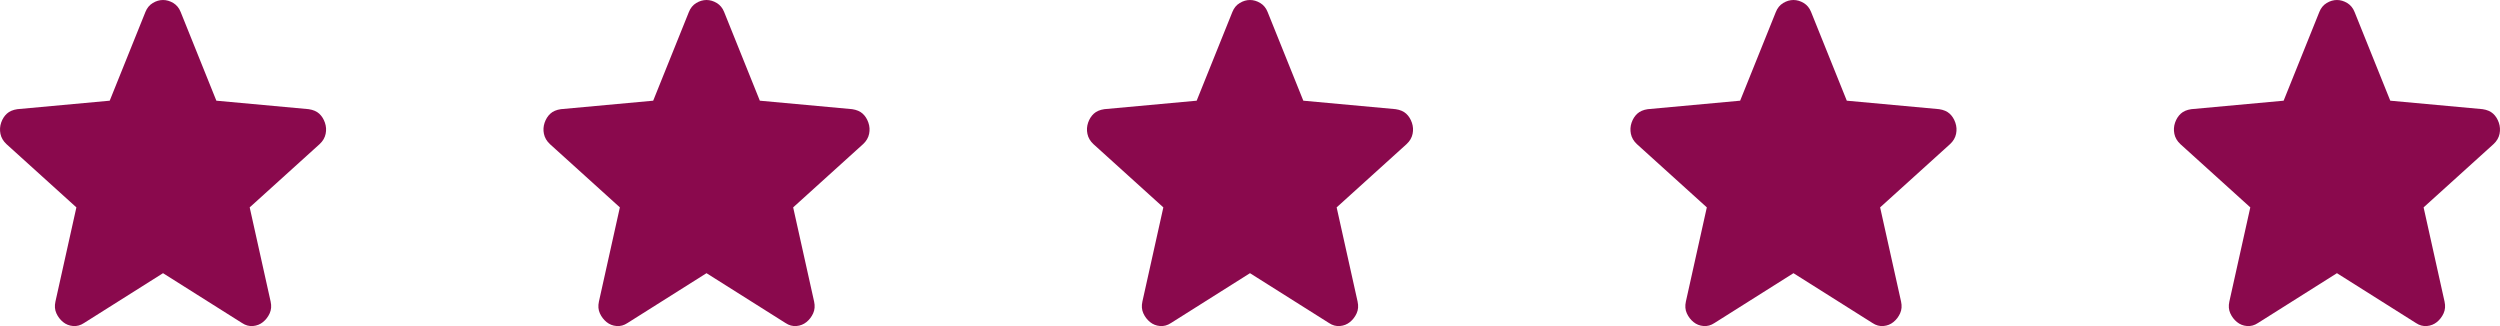
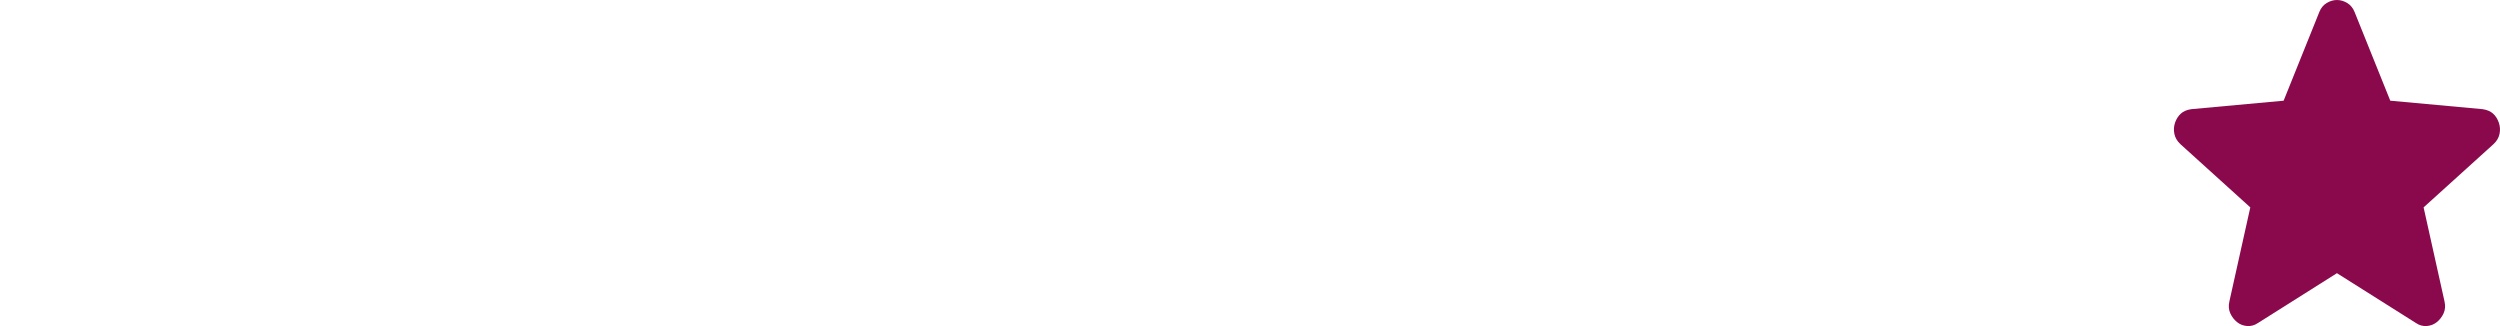
<svg xmlns="http://www.w3.org/2000/svg" width="184" height="24" viewBox="0 0 184 24" fill="none">
  <path d="M171.999 20.106L166.183 23.775C165.926 23.946 165.657 24.02 165.377 23.995C165.096 23.971 164.851 23.873 164.641 23.702C164.43 23.53 164.267 23.317 164.15 23.06C164.033 22.804 164.01 22.516 164.08 22.197L165.622 15.263L160.471 10.603C160.237 10.383 160.091 10.132 160.033 9.85C159.976 9.569 159.993 9.294 160.085 9.026C160.178 8.758 160.318 8.537 160.506 8.365C160.694 8.193 160.951 8.083 161.277 8.035L168.075 7.411L170.703 0.881C170.82 0.587 171.001 0.367 171.247 0.22C171.492 0.073 171.743 0 171.999 0C172.255 0 172.506 0.073 172.752 0.22C172.998 0.367 173.179 0.587 173.296 0.881L175.924 7.411L182.722 8.035C183.049 8.084 183.306 8.194 183.493 8.365C183.68 8.536 183.82 8.757 183.913 9.026C184.007 9.295 184.025 9.57 183.967 9.852C183.909 10.134 183.763 10.384 183.528 10.603L178.377 15.263L179.919 22.197C179.989 22.515 179.965 22.803 179.849 23.06C179.732 23.318 179.568 23.531 179.358 23.702C179.148 23.872 178.903 23.97 178.622 23.995C178.342 24.02 178.073 23.947 177.816 23.775L171.999 20.106Z" fill="#8A094D" />
-   <path d="M131.999 20.106L126.183 23.775C125.926 23.946 125.657 24.02 125.377 23.995C125.096 23.971 124.851 23.873 124.641 23.702C124.43 23.53 124.267 23.317 124.15 23.06C124.033 22.804 124.01 22.516 124.08 22.197L125.622 15.263L120.471 10.603C120.237 10.383 120.091 10.132 120.033 9.85C119.976 9.569 119.993 9.294 120.085 9.026C120.178 8.758 120.318 8.537 120.506 8.365C120.694 8.193 120.951 8.083 121.277 8.035L128.075 7.411L130.703 0.881C130.82 0.587 131.001 0.367 131.247 0.22C131.492 0.073 131.743 0 131.999 0C132.255 0 132.506 0.073 132.752 0.22C132.998 0.367 133.179 0.587 133.296 0.881L135.924 7.411L142.722 8.035C143.049 8.084 143.306 8.194 143.493 8.365C143.68 8.536 143.82 8.757 143.913 9.026C144.007 9.295 144.025 9.57 143.967 9.852C143.909 10.134 143.763 10.384 143.528 10.603L138.377 15.263L139.919 22.197C139.989 22.515 139.965 22.803 139.849 23.06C139.732 23.318 139.568 23.531 139.358 23.702C139.148 23.872 138.903 23.97 138.622 23.995C138.342 24.02 138.073 23.947 137.816 23.775L131.999 20.106Z" fill="#8A094D" />
-   <path d="M91.999 20.106L86.183 23.775C85.926 23.946 85.657 24.02 85.377 23.995C85.096 23.971 84.851 23.873 84.641 23.702C84.43 23.53 84.267 23.317 84.15 23.06C84.033 22.804 84.01 22.516 84.08 22.197L85.622 15.263L80.471 10.603C80.237 10.383 80.091 10.132 80.034 9.85C79.975 9.569 79.993 9.294 80.085 9.026C80.178 8.758 80.318 8.537 80.506 8.365C80.694 8.193 80.951 8.083 81.277 8.035L88.075 7.411L90.703 0.881C90.82 0.587 91.001 0.367 91.247 0.22C91.493 0.073 91.743 0 91.999 0C92.255 0 92.506 0.073 92.752 0.22C92.998 0.367 93.179 0.587 93.296 0.881L95.924 7.411L102.722 8.035C103.049 8.084 103.306 8.194 103.493 8.365C103.68 8.536 103.82 8.757 103.913 9.026C104.007 9.295 104.025 9.57 103.967 9.852C103.909 10.134 103.763 10.384 103.528 10.603L98.377 15.263L99.919 22.197C99.989 22.515 99.966 22.803 99.849 23.06C99.732 23.318 99.568 23.531 99.358 23.702C99.148 23.872 98.903 23.97 98.622 23.995C98.342 24.02 98.073 23.947 97.816 23.775L91.999 20.106Z" fill="#8A094D" />
-   <path d="M51.999 20.106L46.182 23.775C45.926 23.946 45.657 24.02 45.377 23.995C45.096 23.971 44.851 23.873 44.641 23.702C44.431 23.53 44.267 23.317 44.15 23.06C44.033 22.804 44.01 22.516 44.08 22.197L45.622 15.263L40.471 10.603C40.237 10.383 40.091 10.132 40.033 9.85C39.975 9.569 39.993 9.294 40.085 9.026C40.178 8.758 40.318 8.537 40.506 8.365C40.694 8.193 40.951 8.083 41.277 8.035L48.075 7.411L50.703 0.881C50.82 0.587 51.001 0.367 51.247 0.22C51.492 0.073 51.743 0 51.999 0C52.255 0 52.506 0.073 52.752 0.22C52.998 0.367 53.179 0.587 53.296 0.881L55.924 7.411L62.722 8.035C63.049 8.084 63.306 8.194 63.493 8.365C63.68 8.536 63.82 8.757 63.913 9.026C64.007 9.295 64.025 9.57 63.967 9.852C63.909 10.134 63.763 10.384 63.528 10.603L58.377 15.263L59.919 22.197C59.989 22.515 59.965 22.803 59.849 23.06C59.732 23.318 59.568 23.531 59.358 23.702C59.148 23.872 58.903 23.97 58.622 23.995C58.342 24.02 58.073 23.947 57.816 23.775L51.999 20.106Z" fill="#8A094D" />
-   <path d="M11.999 20.106L6.183 23.775C5.926 23.946 5.657 24.02 5.377 23.995C5.096 23.971 4.851 23.873 4.641 23.702C4.43 23.53 4.267 23.317 4.15 23.06C4.033 22.804 4.01 22.516 4.08 22.197L5.622 15.263L0.471 10.603C0.237 10.383 0.091 10.132 0.033 9.85C-0.024 9.569 -0.007 9.294 0.085 9.026C0.178 8.758 0.318 8.537 0.506 8.365C0.694 8.193 0.951 8.083 1.277 8.035L8.075 7.411L10.703 0.881C10.82 0.587 11.001 0.367 11.247 0.22C11.492 0.073 11.743 0 11.999 0C12.255 0 12.506 0.073 12.752 0.22C12.998 0.367 13.179 0.587 13.296 0.881L15.924 7.411L22.722 8.035C23.049 8.084 23.306 8.194 23.493 8.365C23.68 8.536 23.82 8.757 23.913 9.026C24.007 9.295 24.025 9.57 23.967 9.852C23.909 10.134 23.763 10.384 23.528 10.603L18.377 15.263L19.919 22.197C19.989 22.515 19.965 22.803 19.849 23.06C19.732 23.318 19.568 23.531 19.358 23.702C19.148 23.872 18.903 23.97 18.622 23.995C18.342 24.02 18.073 23.947 17.816 23.775L11.999 20.106Z" fill="#8A094D" />
</svg>